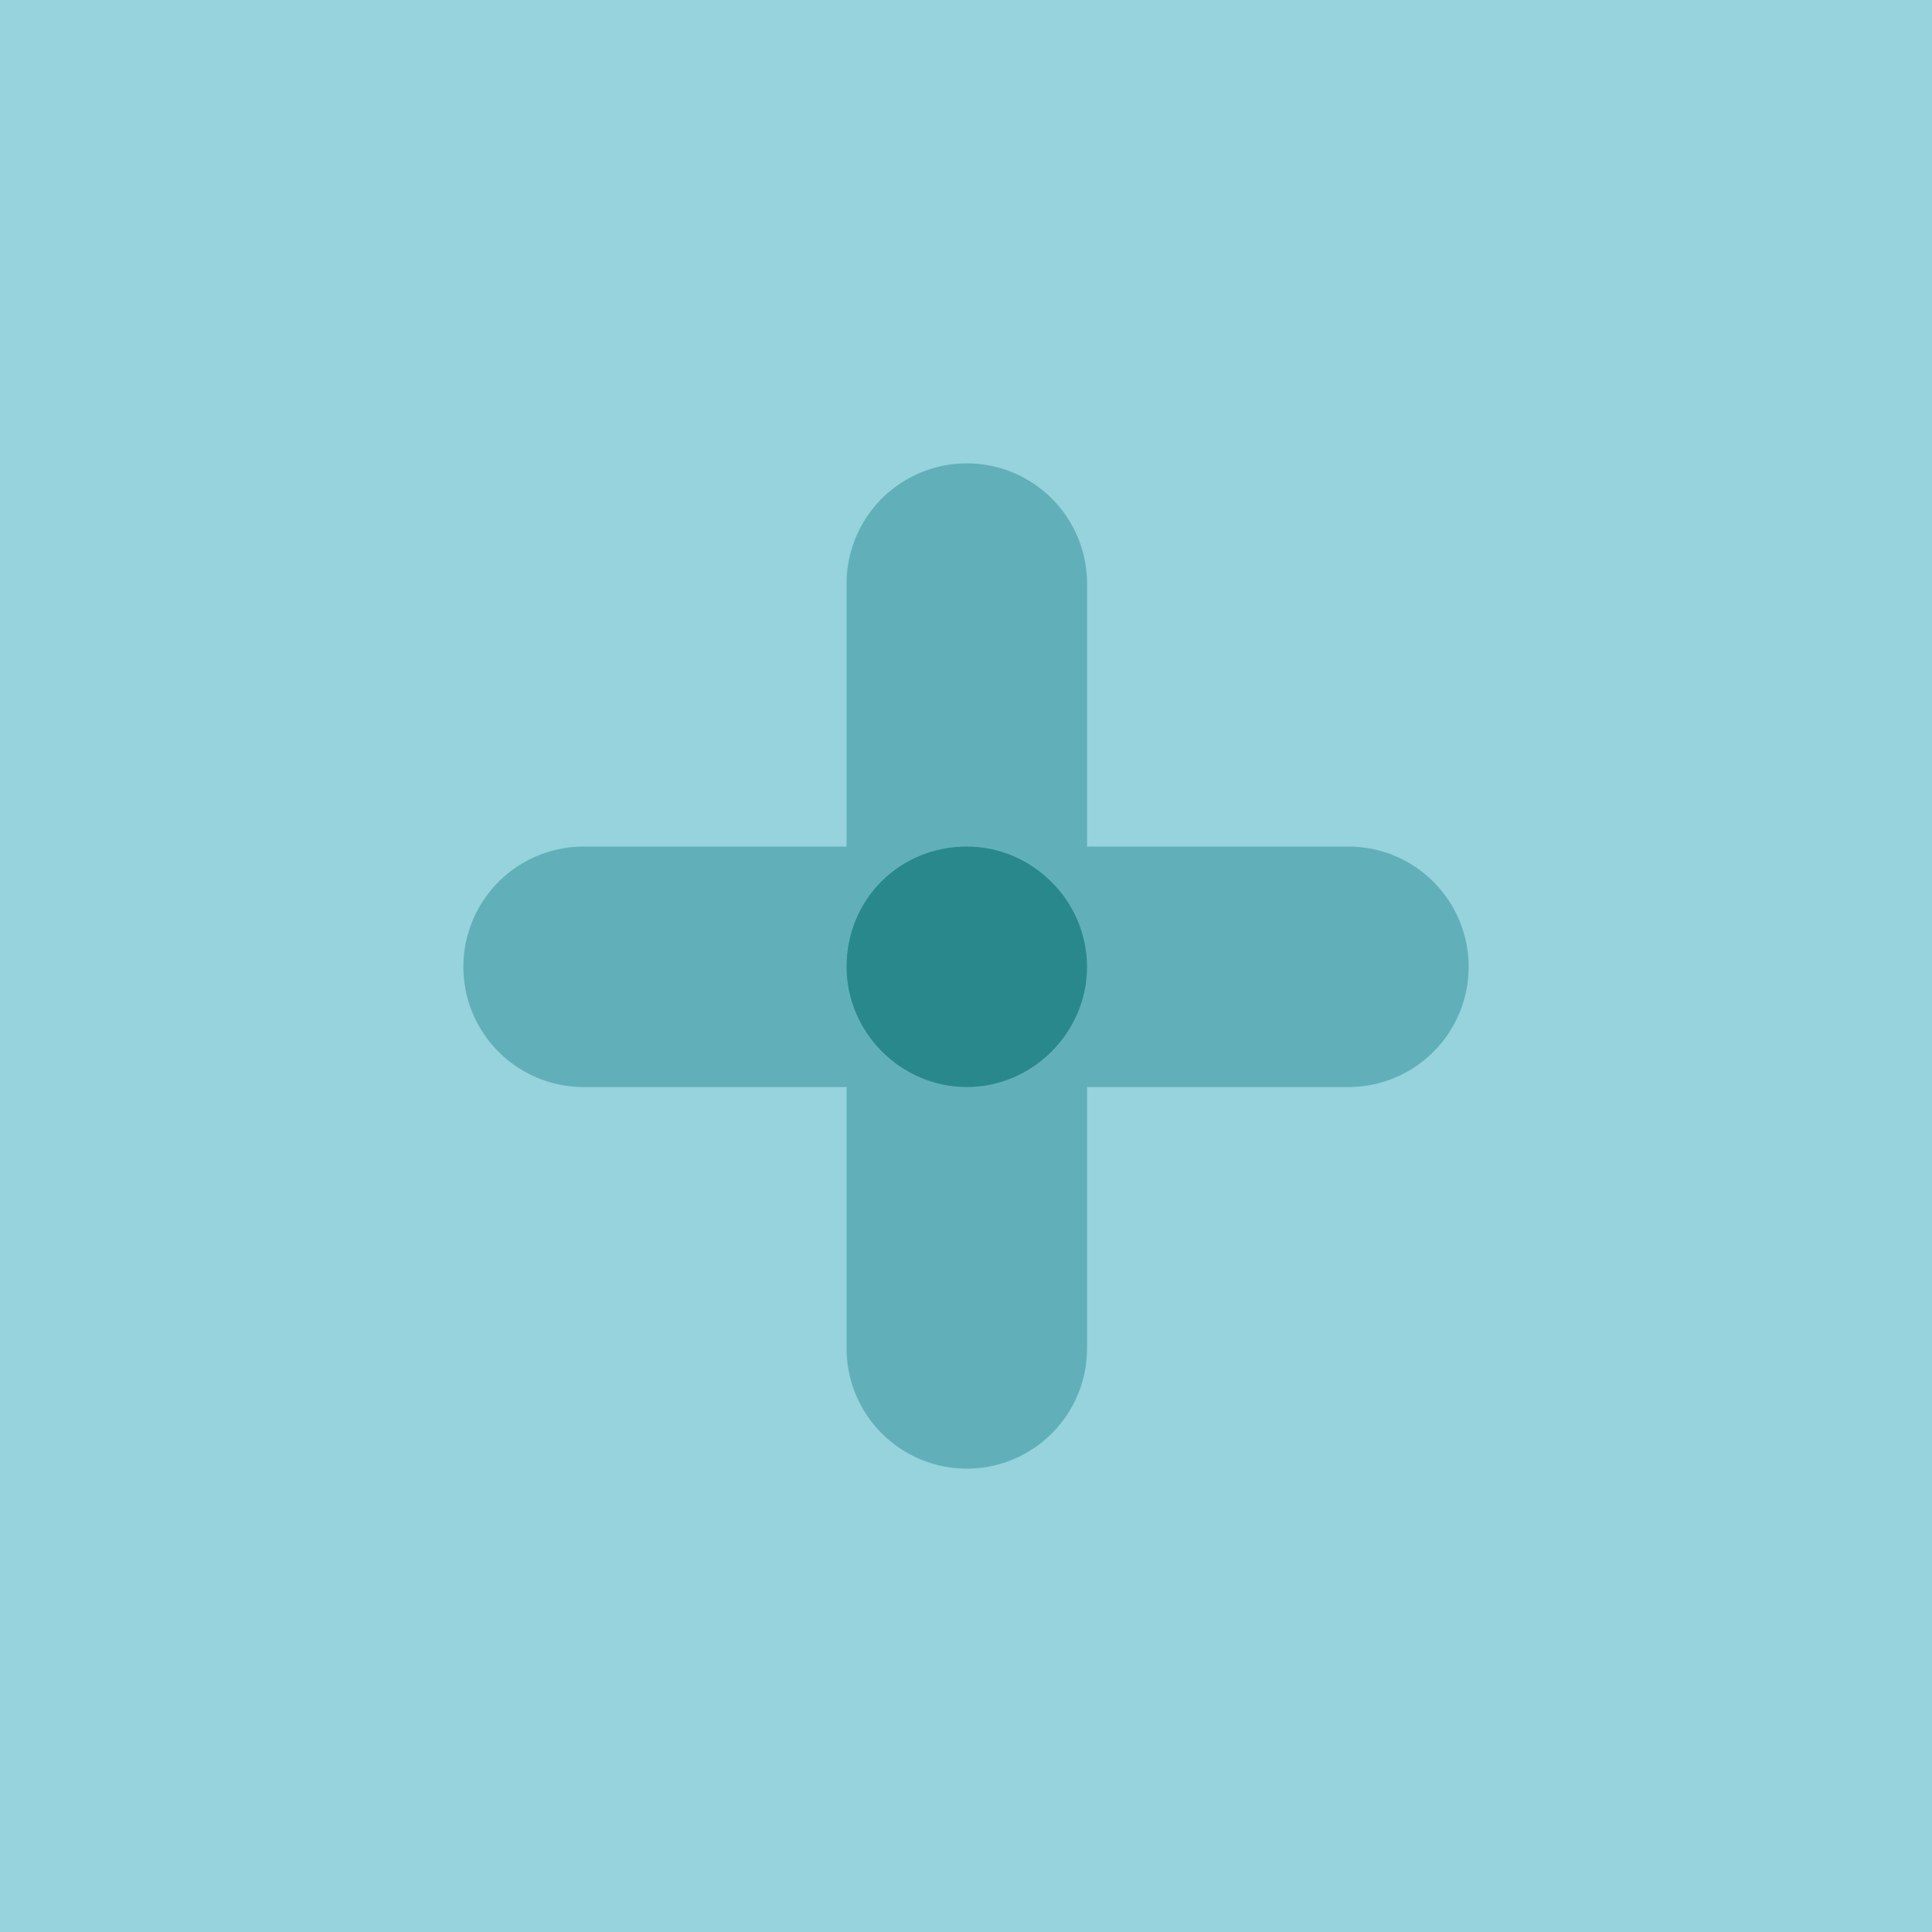
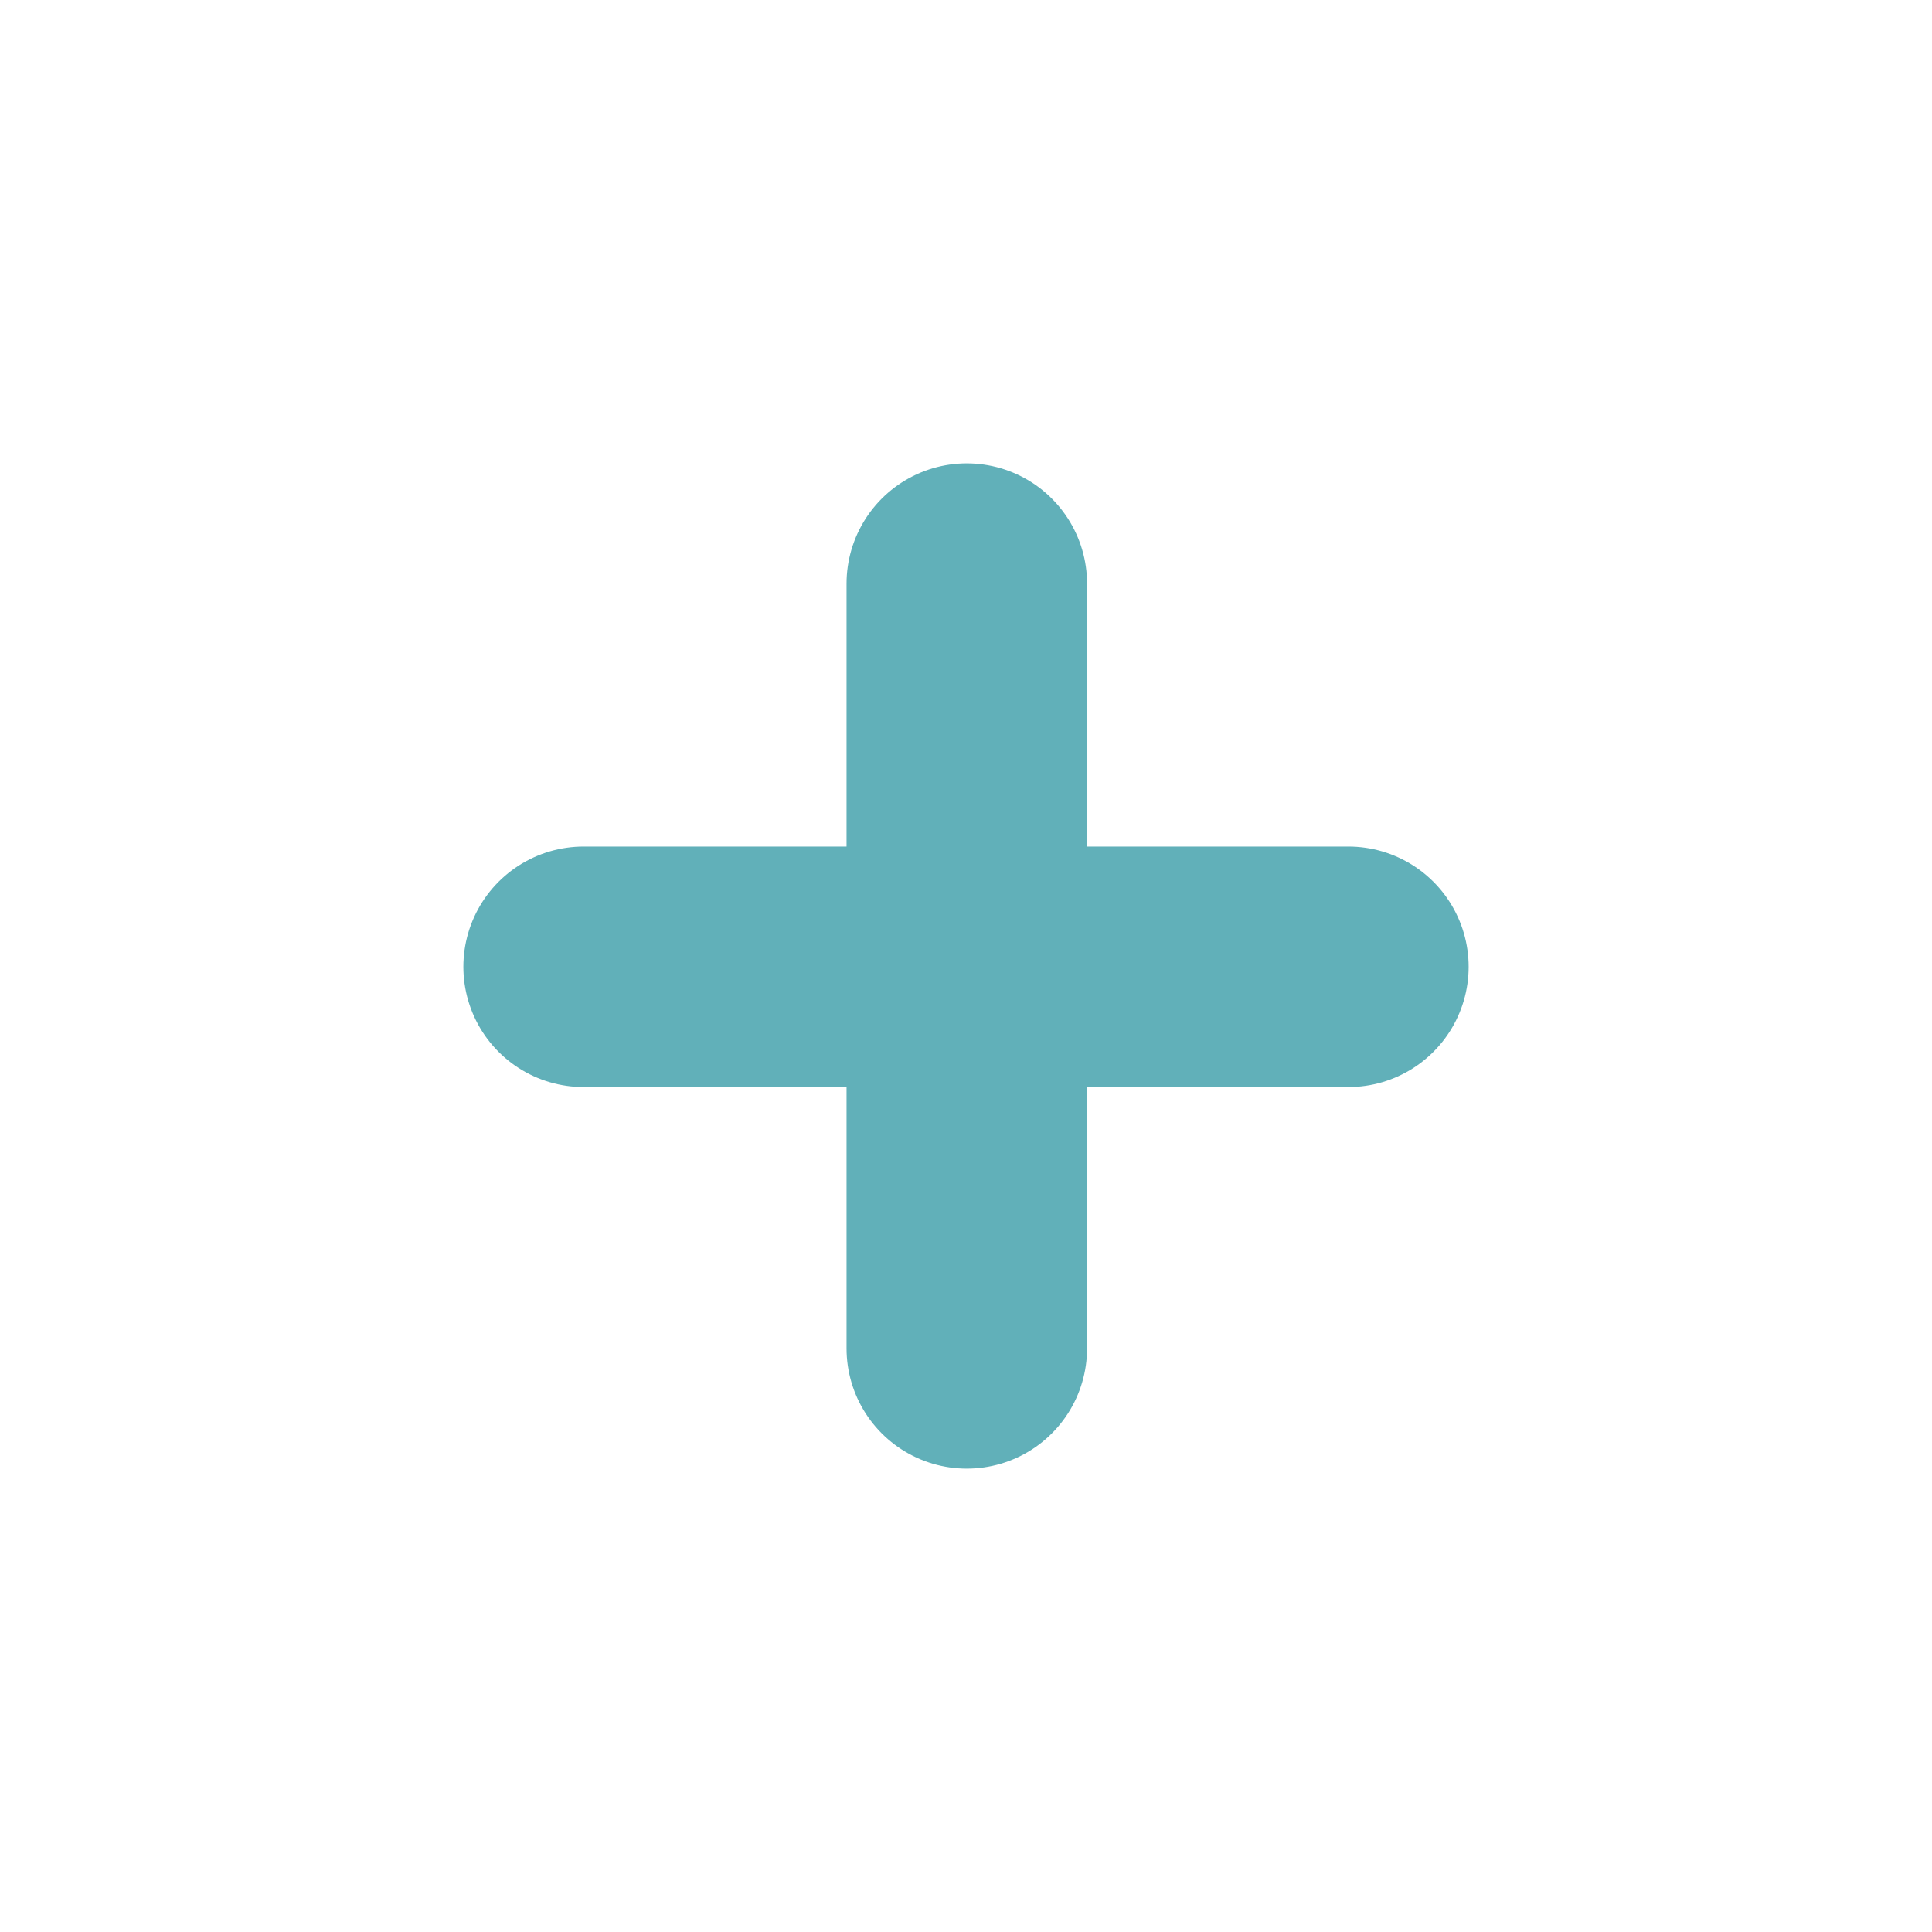
<svg xmlns="http://www.w3.org/2000/svg" xmlns:xlink="http://www.w3.org/1999/xlink" version="1.1" id="Layer_1" x="0px" y="0px" viewBox="0 0 120.5 120.5" style="enable-background:new 0 0 120.5 120.5;" xml:space="preserve">
  <style type="text/css">
	.st0{fill:#96D3DD;}
	.st1{fill:none;stroke:#61B0B9;stroke-width:15;stroke-linecap:round;stroke-linejoin:round;stroke-miterlimit:10;}
	.st2{clip-path:url(#SVGID_2_);fill:#29888C;}
</style>
-   <rect y="0" class="st0" width="120.5" height="120.5" />
  <line class="st1" x1="60.3" y1="36.4" x2="60.3" y2="84.1" />
  <line class="st1" x1="36.4" y1="60.3" x2="84.1" y2="60.3" />
  <g>
    <defs>
-       <rect id="SVGID_1_" width="120.5" height="120.5" />
-     </defs>
+       </defs>
    <clipPath id="SVGID_2_">
      <use xlink:href="#SVGID_1_" style="overflow:visible;" />
    </clipPath>
-     <path class="st2" d="M52.8,60.3c0,4.1,3.4,7.5,7.5,7.5c4.1,0,7.5-3.4,7.5-7.5c0-4.1-3.4-7.5-7.5-7.5C56.1,52.8,52.8,56.1,52.8,60.3   " />
+     <path class="st2" d="M52.8,60.3c0,4.1,3.4,7.5,7.5,7.5c4.1,0,7.5-3.4,7.5-7.5c0-4.1-3.4-7.5-7.5-7.5" />
  </g>
</svg>